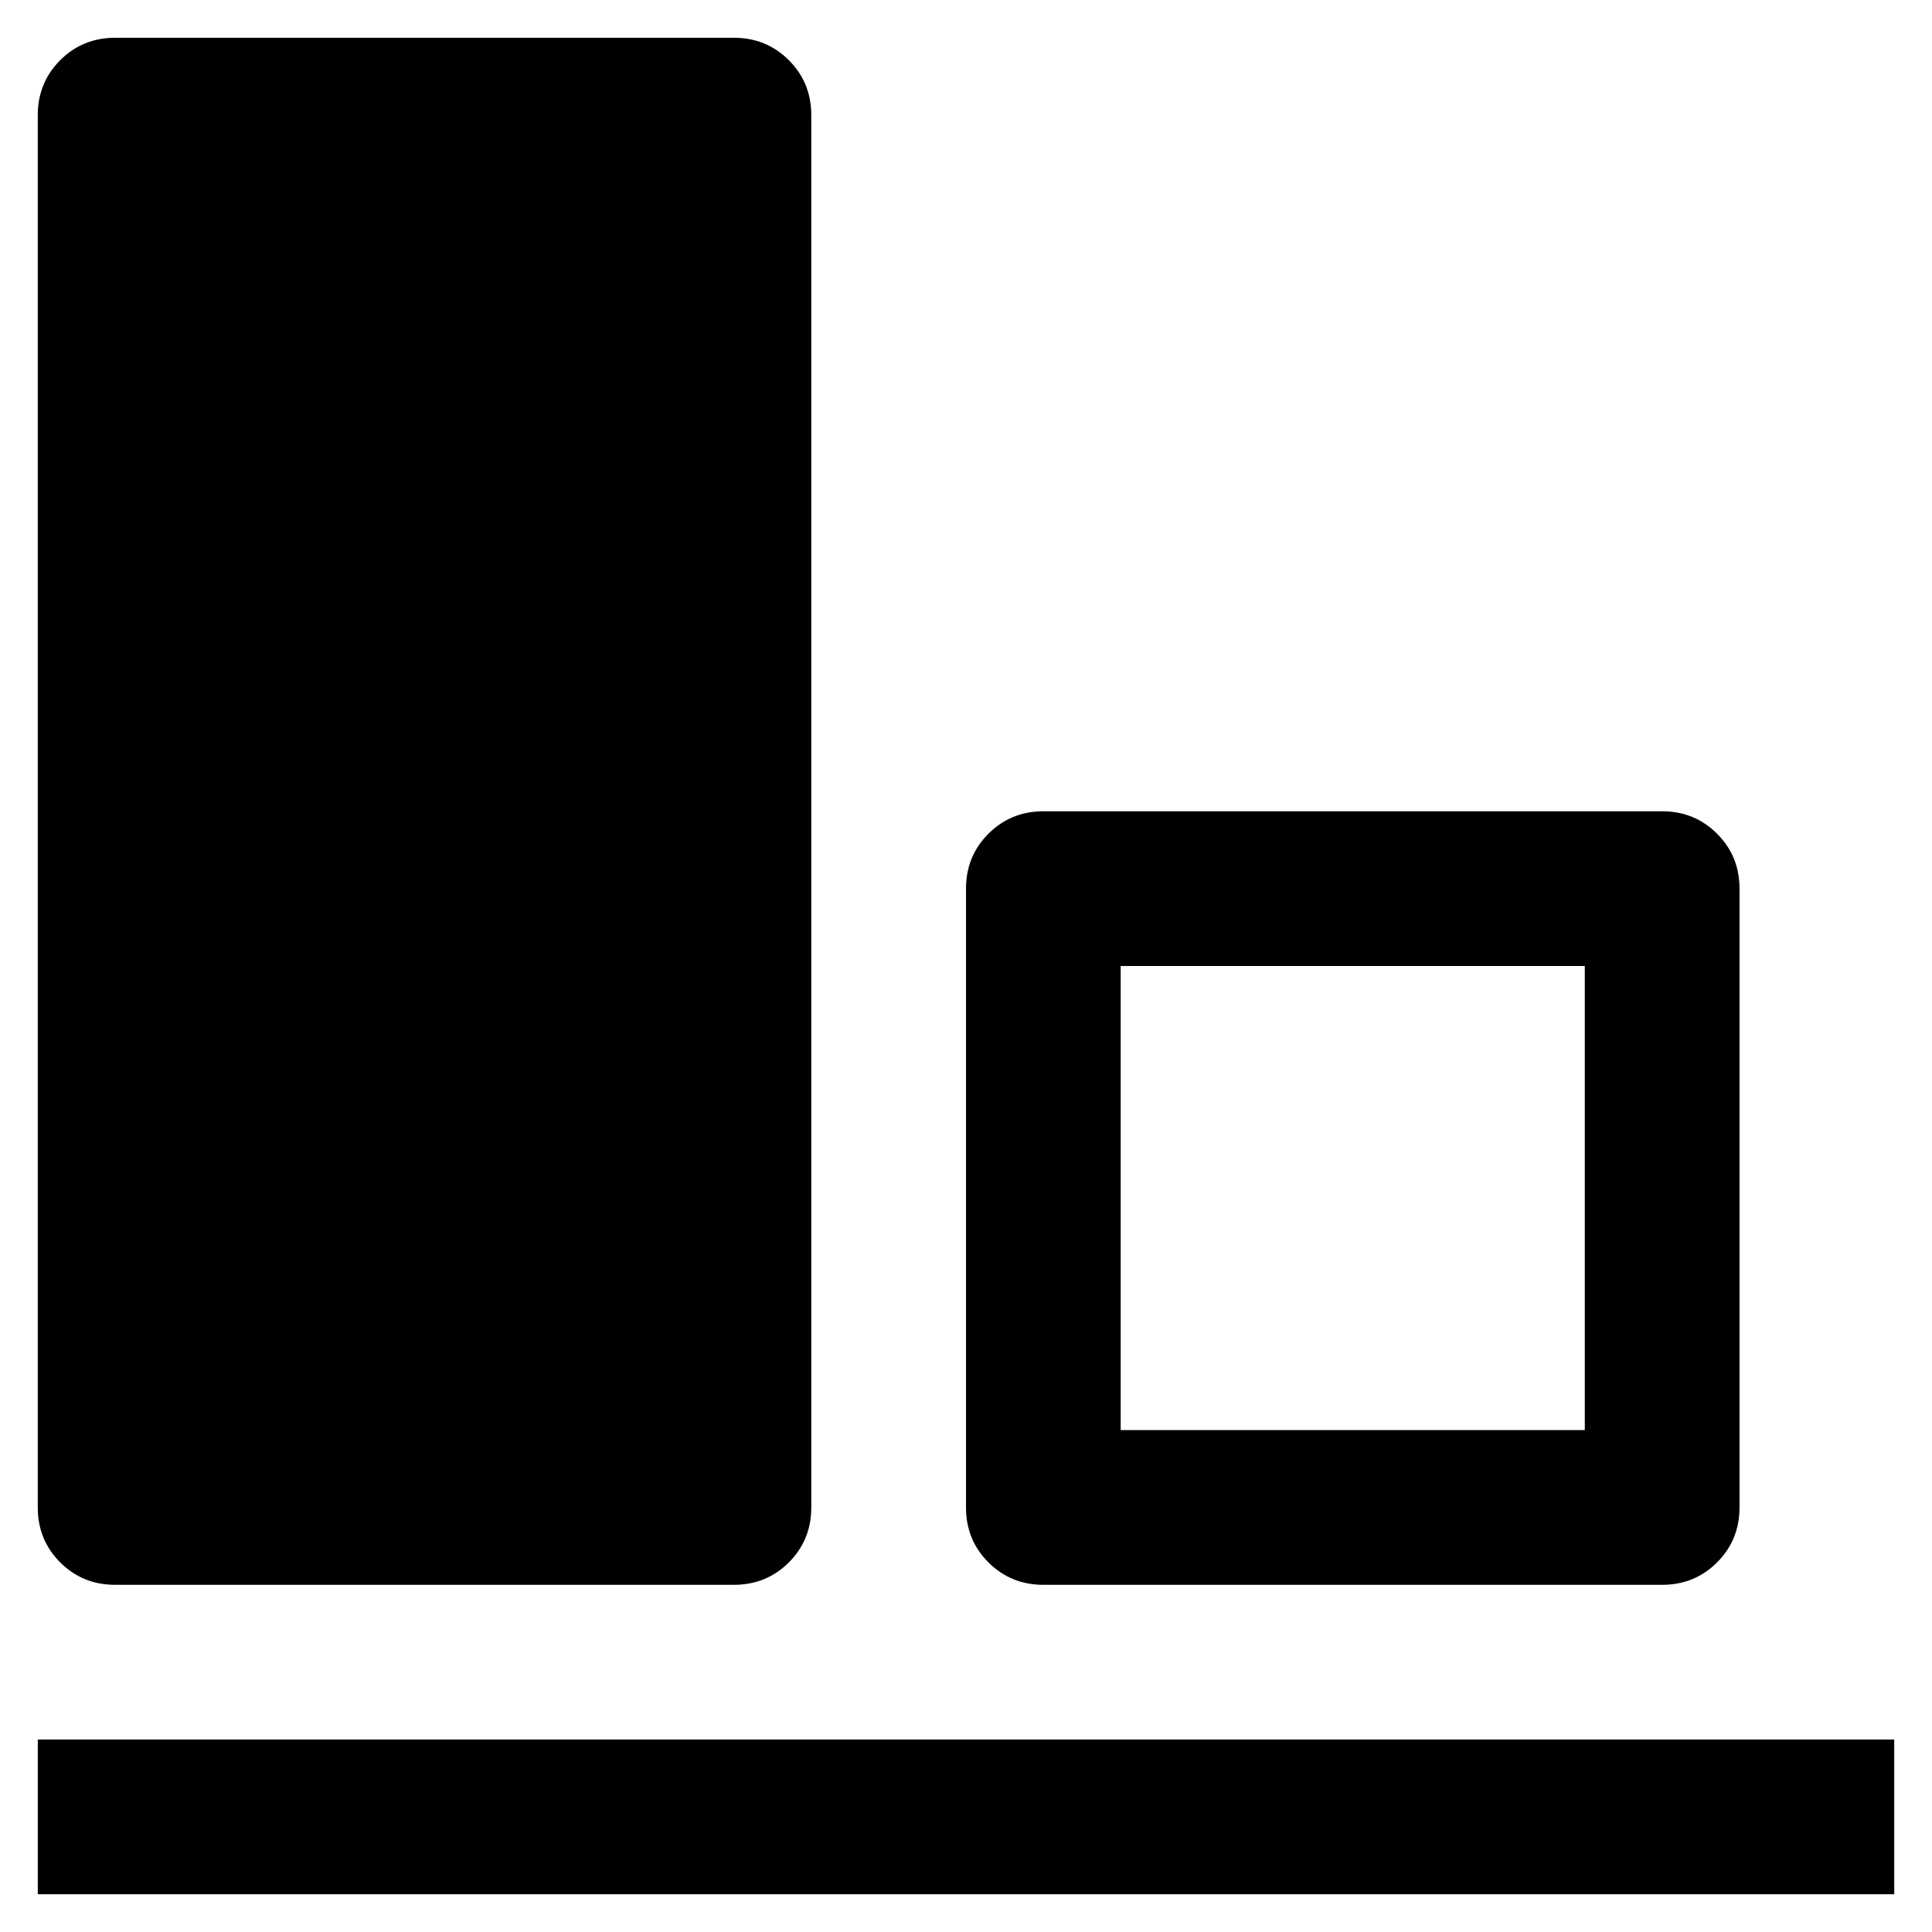
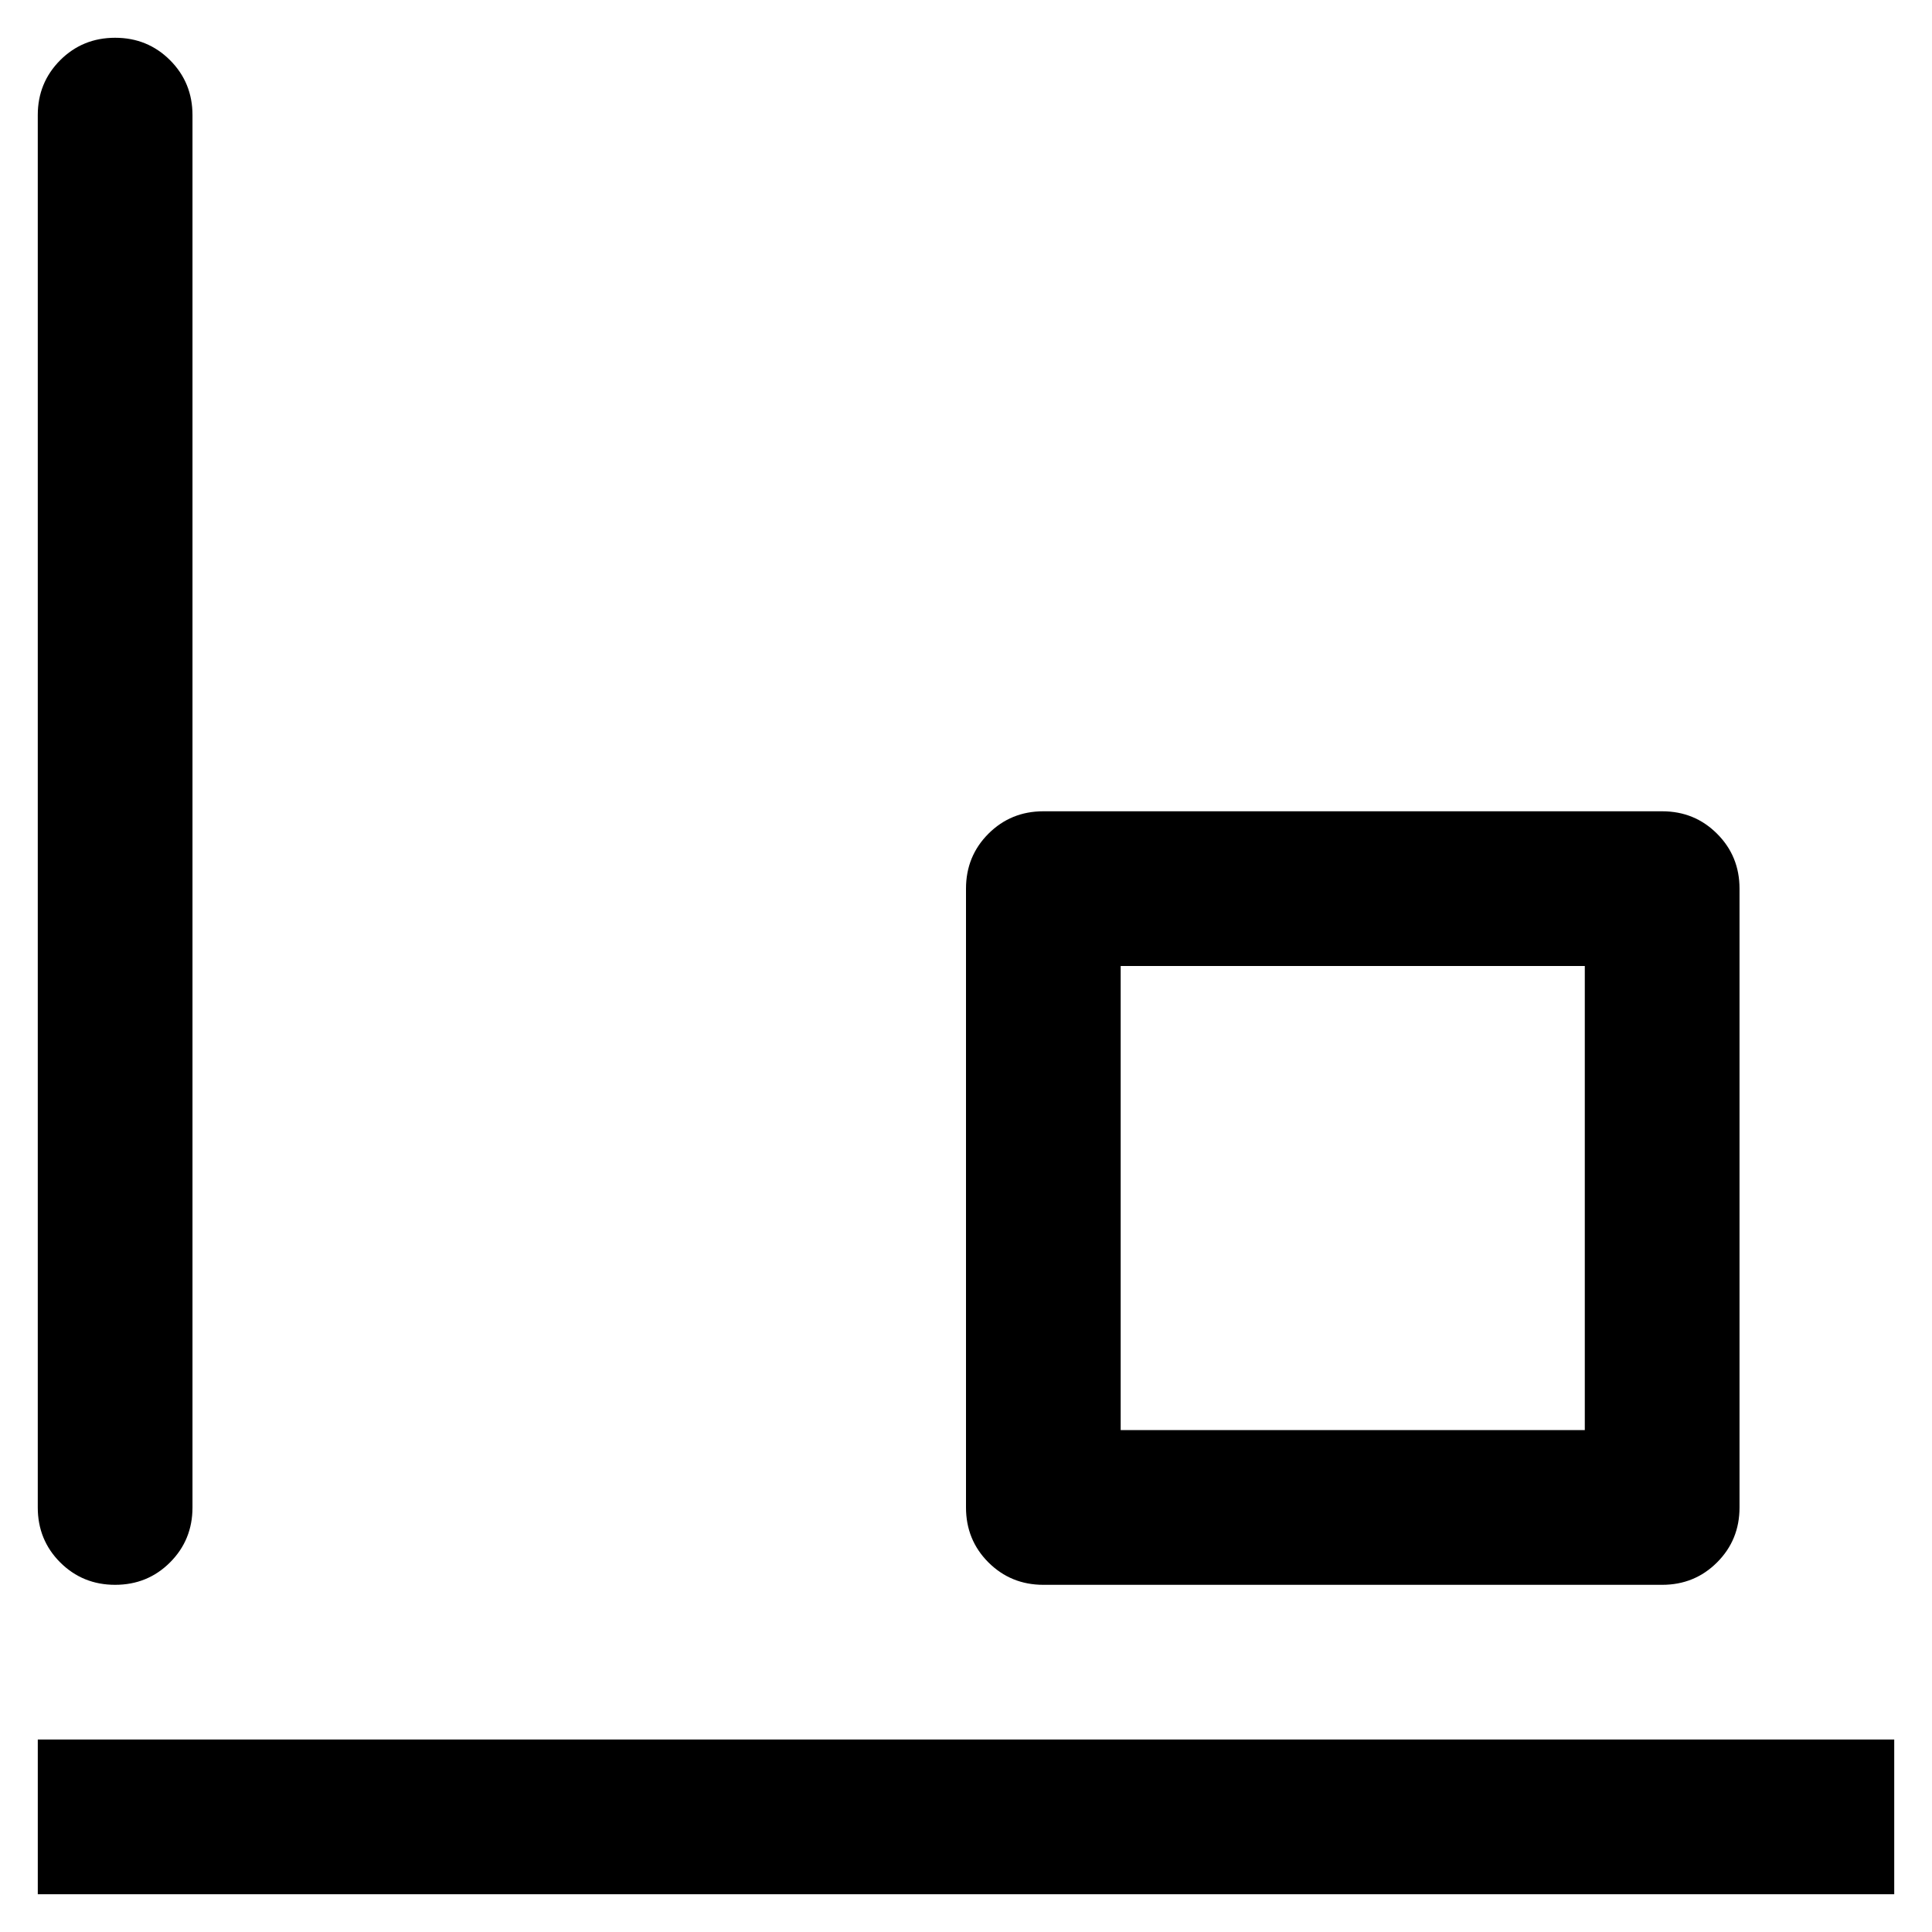
<svg xmlns="http://www.w3.org/2000/svg" viewBox="0 0 100 100">
-   <path fill="#000000" d="M5.959,1.955h32.029c1.121,0,2.068,0.387,2.843,1.161c0.774,0.775,1.161,1.723,1.161,2.843v72.068  c0,1.119-0.387,2.068-1.161,2.842s-1.722,1.161-2.843,1.161H5.959c-1.121,0-2.069-0.388-2.844-1.161  c-0.773-0.773-1.16-1.723-1.16-2.842V5.959c0-1.12,0.387-2.067,1.16-2.843C3.89,2.342,4.838,1.955,5.959,1.955z M54.004,41.992  h32.029c1.121,0,2.068,0.387,2.842,1.162c0.775,0.773,1.162,1.721,1.162,2.842v32.031c0,1.119-0.387,2.068-1.162,2.842  c-0.773,0.773-1.721,1.161-2.842,1.161H54.004c-1.121,0-2.068-0.388-2.844-1.161C50.387,80.096,50,79.146,50,78.027V45.996  c0-1.121,0.387-2.068,1.16-2.842C51.936,42.379,52.883,41.992,54.004,41.992z M58.006,50v24.022h24.023V50H58.006z M98.045,98.045  H1.956v-8.008h96.089V98.045z" />
+   <path fill="#000000" d="M5.959,1.955c1.121,0,2.068,0.387,2.843,1.161c0.774,0.775,1.161,1.723,1.161,2.843v72.068  c0,1.119-0.387,2.068-1.161,2.842s-1.722,1.161-2.843,1.161H5.959c-1.121,0-2.069-0.388-2.844-1.161  c-0.773-0.773-1.16-1.723-1.16-2.842V5.959c0-1.12,0.387-2.067,1.16-2.843C3.89,2.342,4.838,1.955,5.959,1.955z M54.004,41.992  h32.029c1.121,0,2.068,0.387,2.842,1.162c0.775,0.773,1.162,1.721,1.162,2.842v32.031c0,1.119-0.387,2.068-1.162,2.842  c-0.773,0.773-1.721,1.161-2.842,1.161H54.004c-1.121,0-2.068-0.388-2.844-1.161C50.387,80.096,50,79.146,50,78.027V45.996  c0-1.121,0.387-2.068,1.16-2.842C51.936,42.379,52.883,41.992,54.004,41.992z M58.006,50v24.022h24.023V50H58.006z M98.045,98.045  H1.956v-8.008h96.089V98.045z" />
</svg>